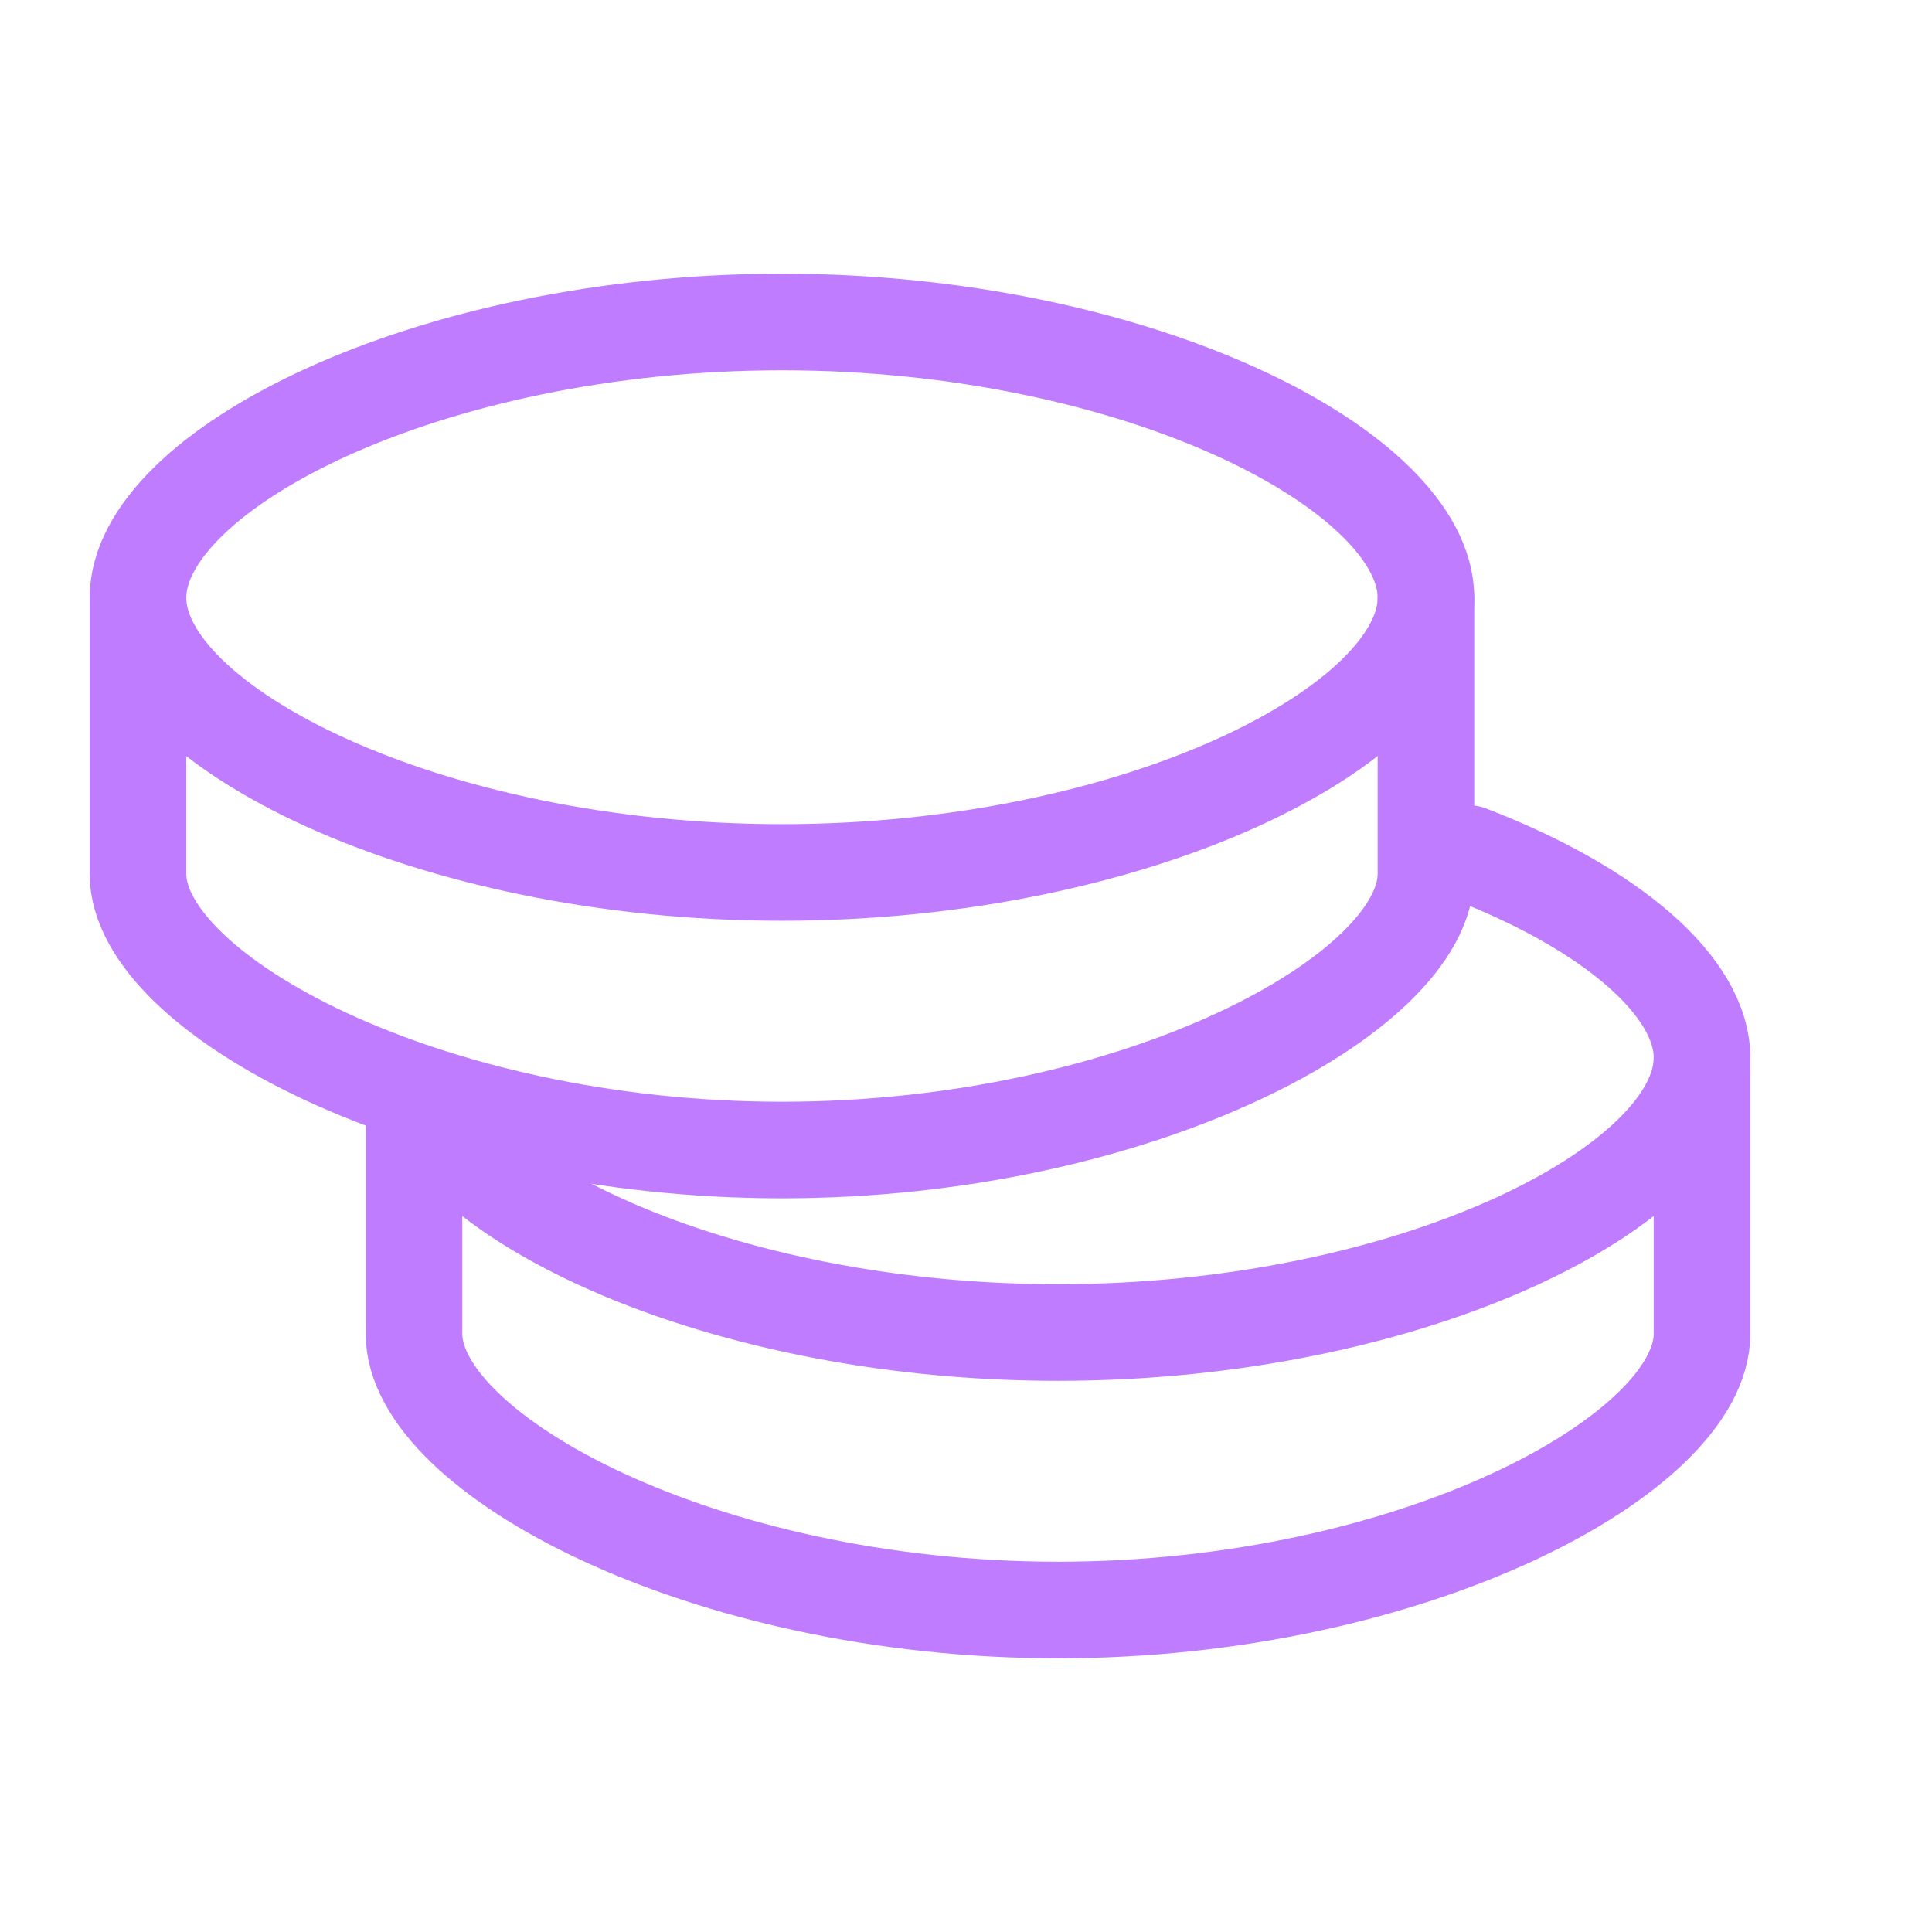
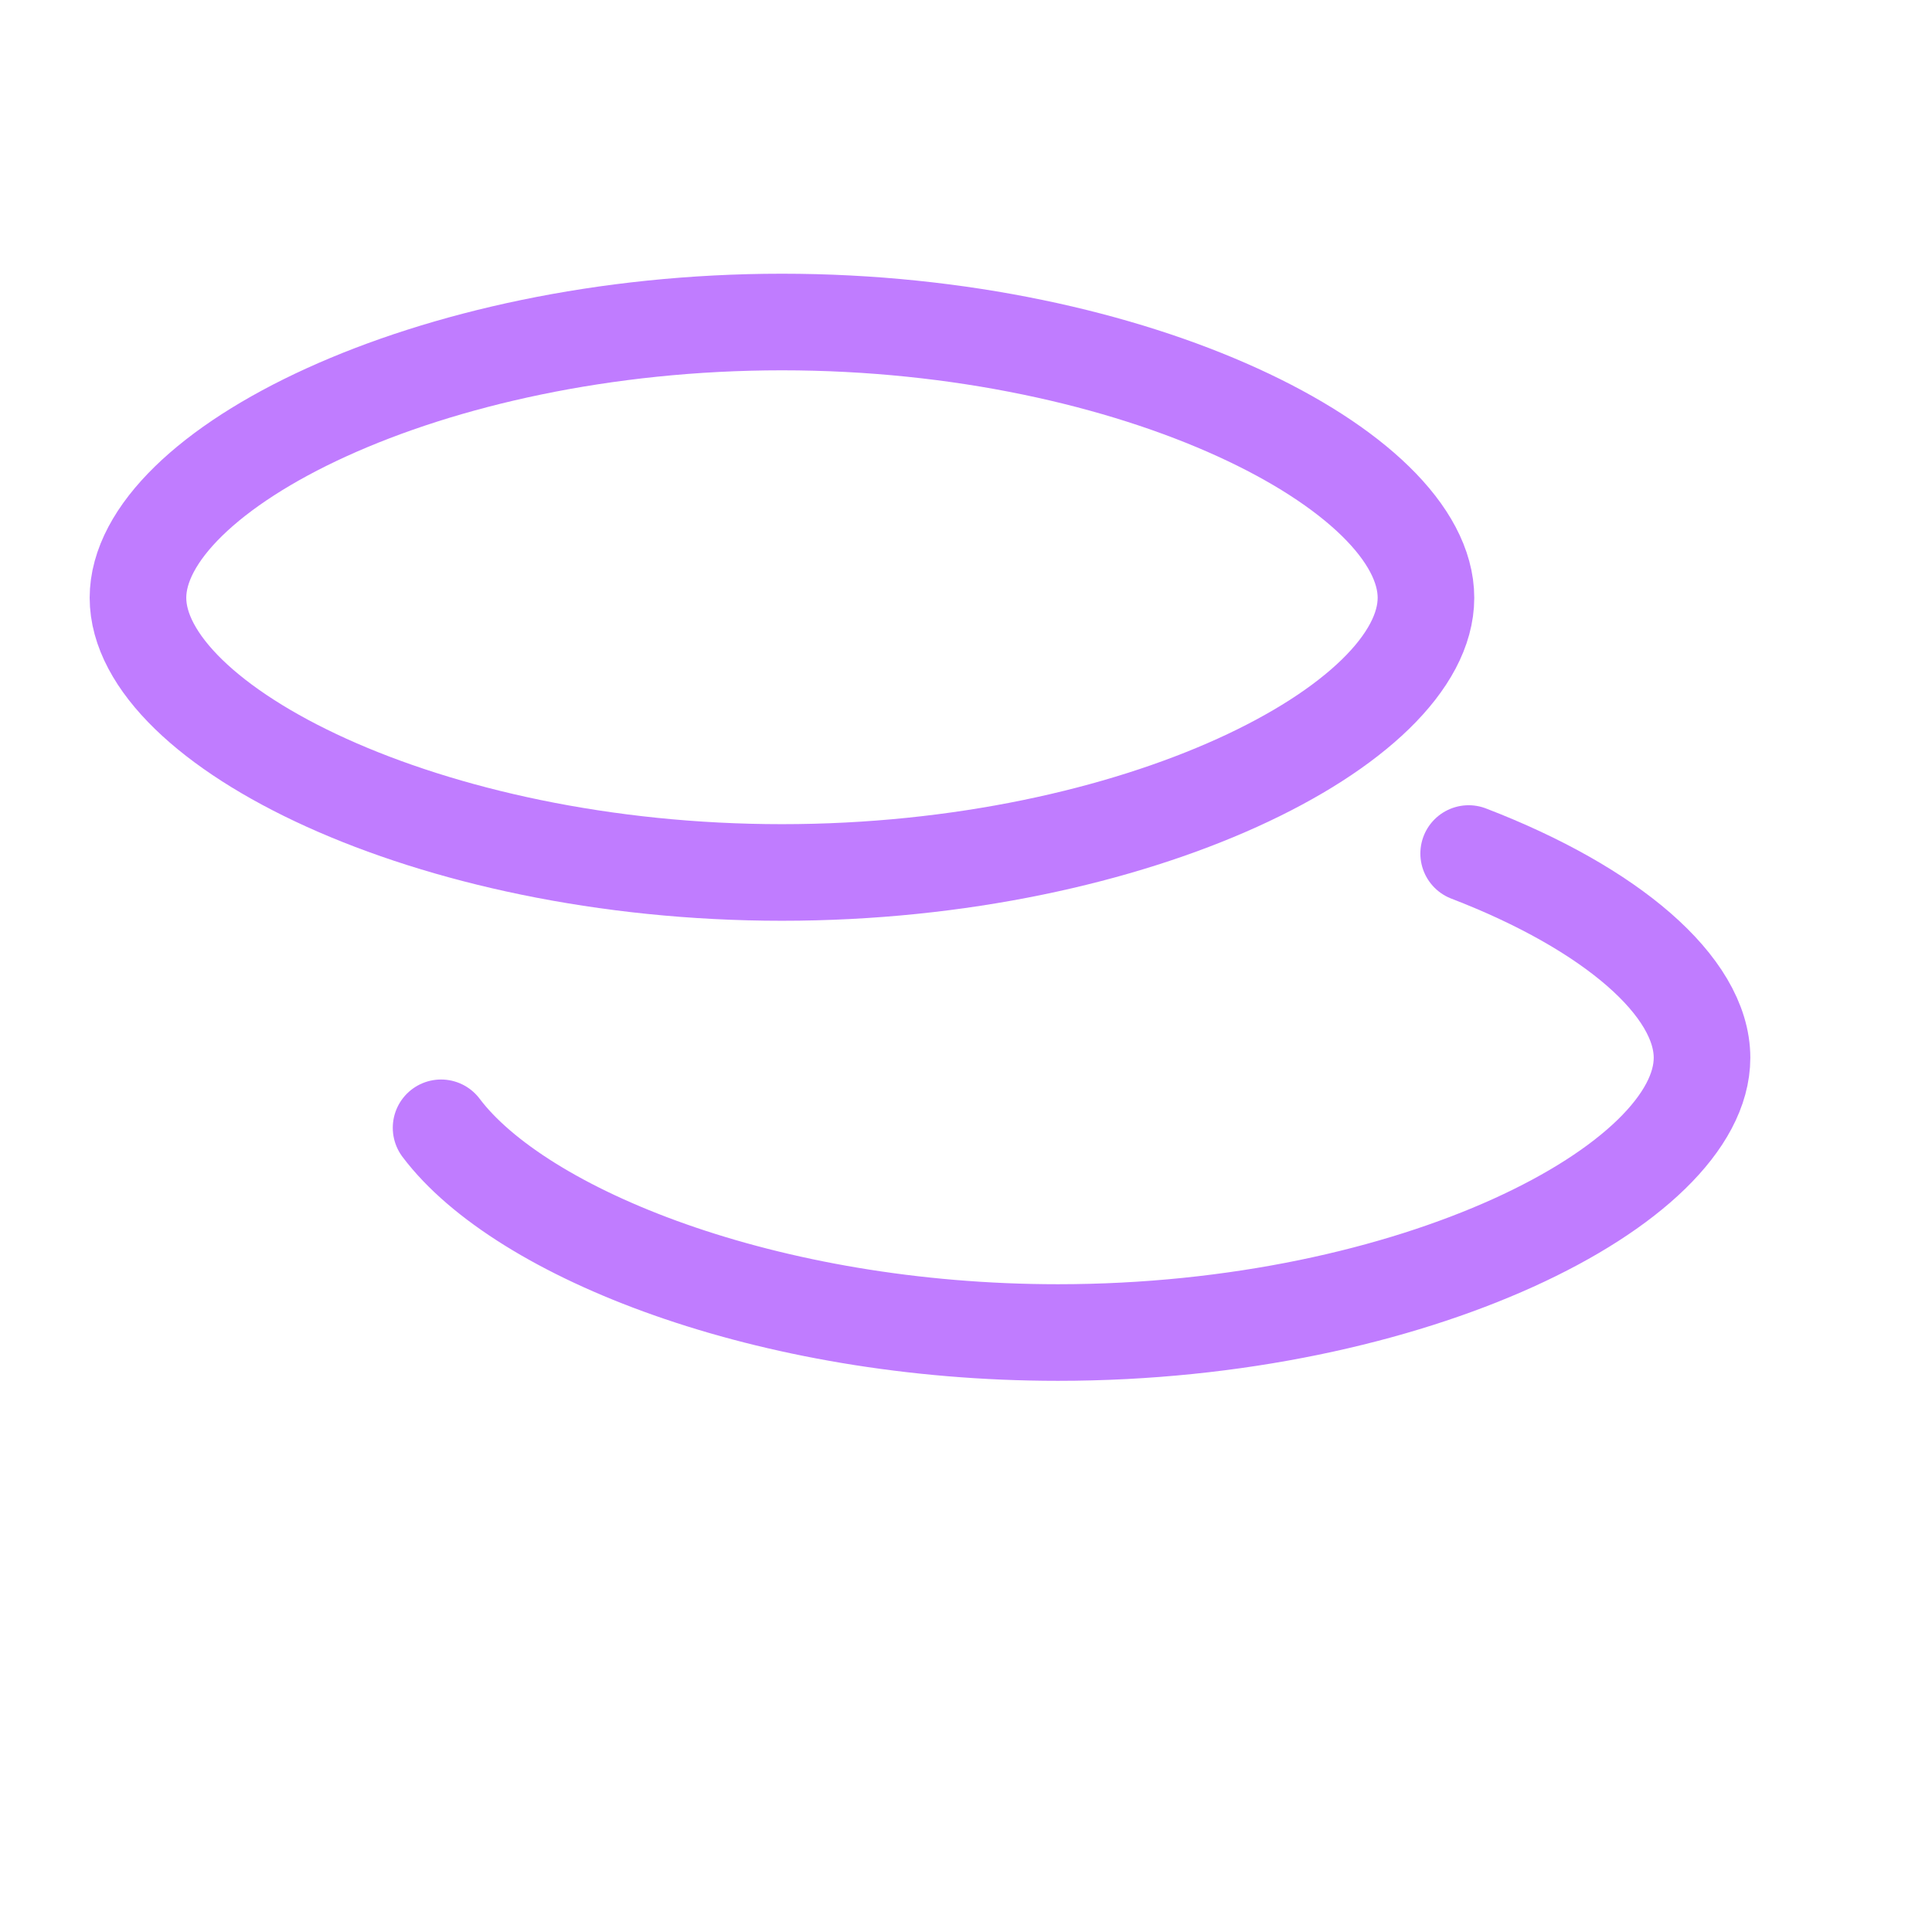
<svg xmlns="http://www.w3.org/2000/svg" width="80" height="80" viewBox="0 0 80 80" fill="none">
  <g id="Frame">
-     <path id="Vector" d="M70.476 43.81V55.237C70.476 60.187 58.536 66.667 43.809 66.667C29.083 66.667 17.143 60.187 17.143 55.237V45.713" stroke="#C07CFF" stroke-width="4" stroke-linecap="round" stroke-linejoin="round" />
    <path id="Vector_2" d="M18.264 46.7C21.557 51.073 31.747 55.177 43.81 55.177C58.537 55.177 70.477 49.06 70.477 43.8C70.477 40.85 66.717 37.613 60.814 35.343" stroke="#C07CFF" stroke-width="4" stroke-linecap="round" stroke-linejoin="round" />
-     <path id="Vector_3" d="M59.046 24.763V36.19C59.046 41.14 47.11 47.62 32.38 47.62C17.653 47.62 5.713 41.14 5.713 36.19V24.767" stroke="#C07CFF" stroke-width="4" stroke-linecap="round" stroke-linejoin="round" />
    <path id="Vector_4" d="M32.38 36.127C47.106 36.127 59.046 30.014 59.046 24.753C59.046 19.494 47.11 13.334 32.38 13.334C17.653 13.334 5.713 19.494 5.713 24.753C5.713 30.014 17.653 36.127 32.38 36.127Z" stroke="#C07CFF" stroke-width="4" stroke-linecap="round" stroke-linejoin="round" />
  </g>
</svg>